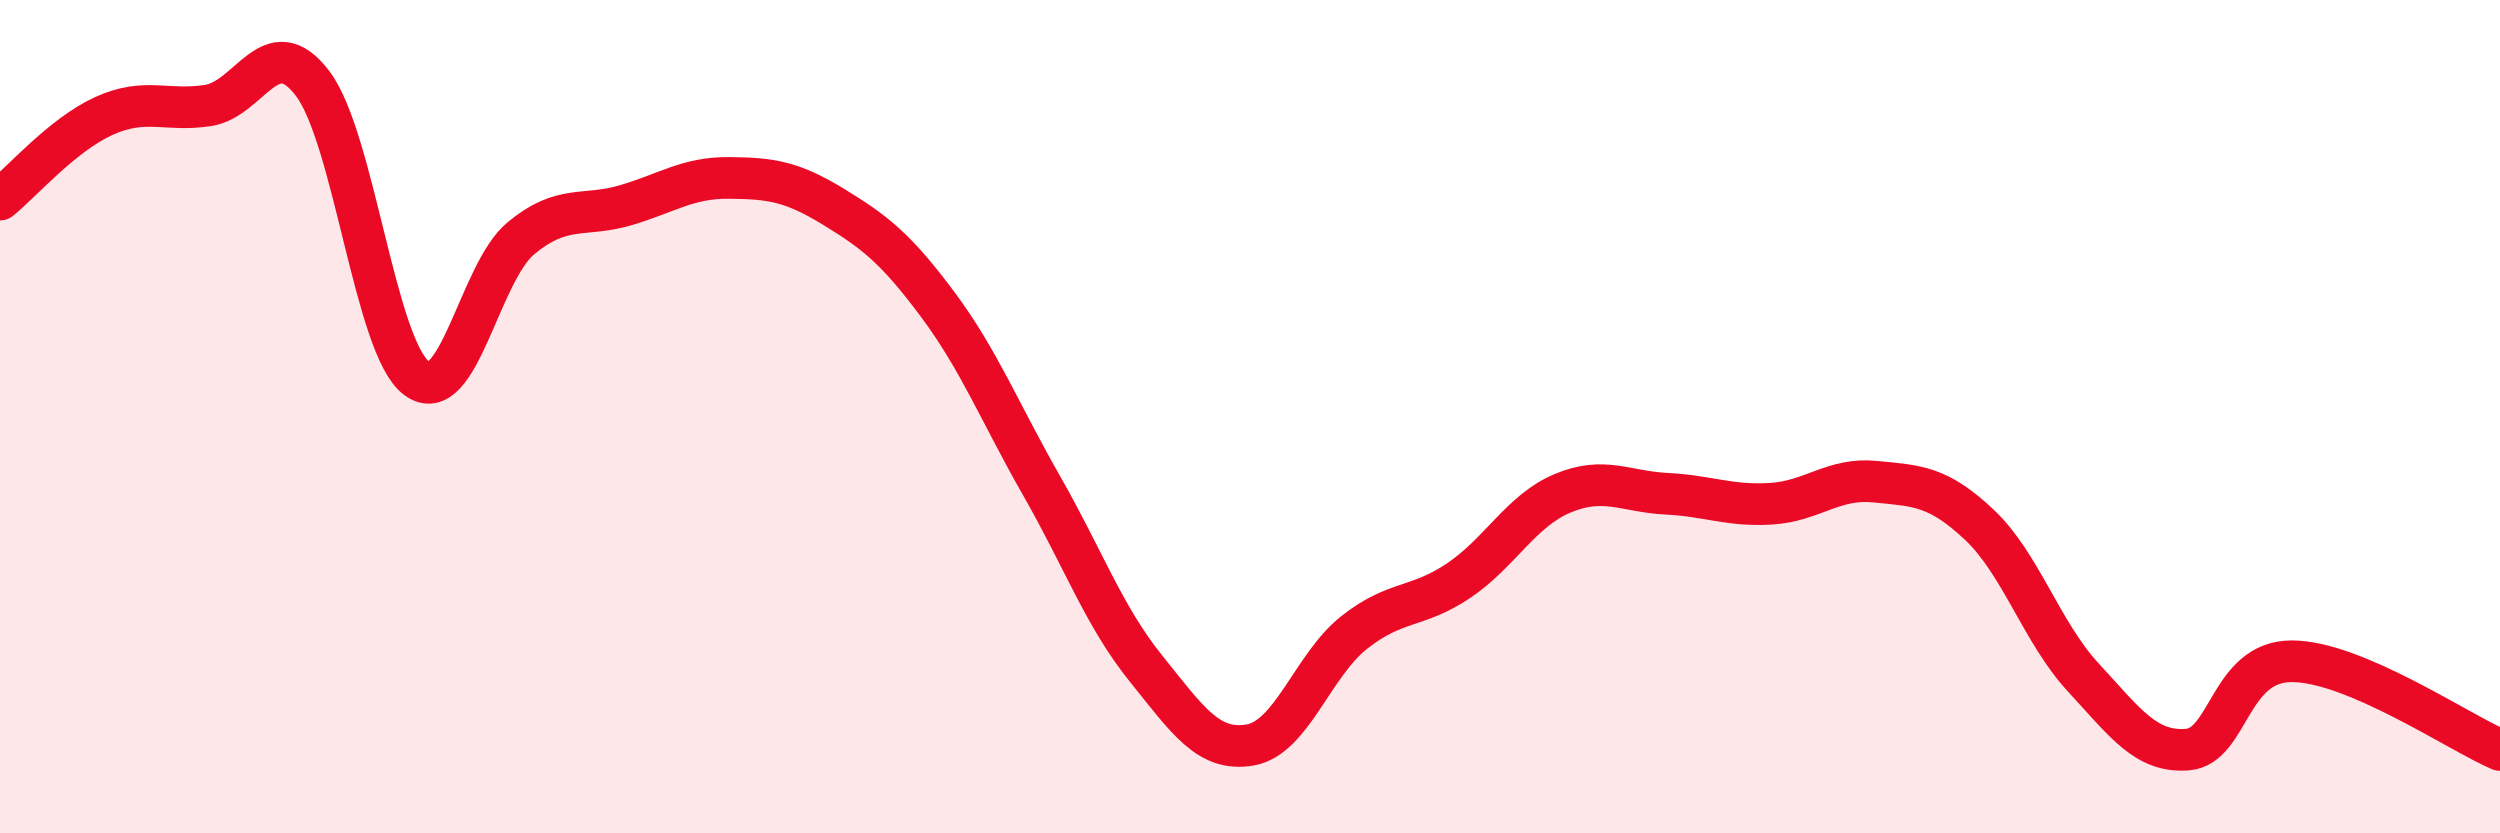
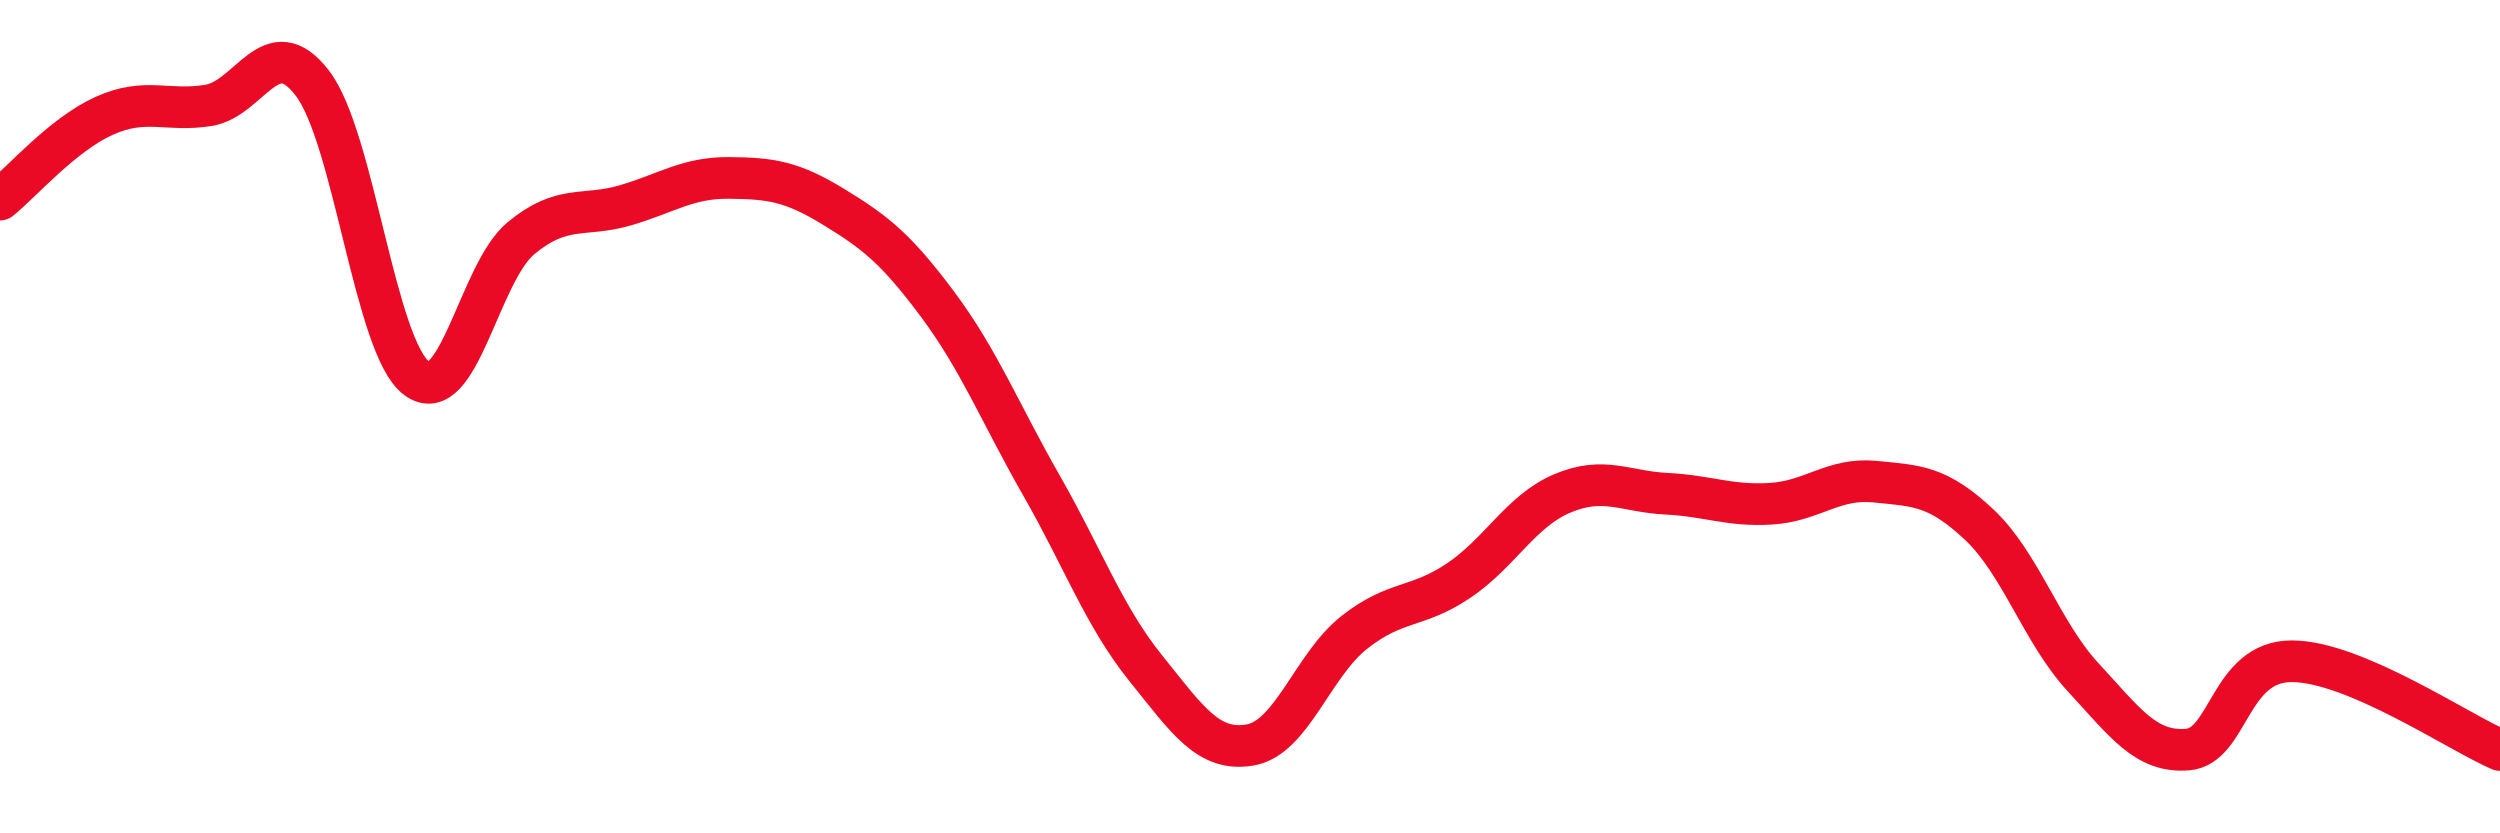
<svg xmlns="http://www.w3.org/2000/svg" width="60" height="20" viewBox="0 0 60 20">
-   <path d="M 0,4.79 C 0.5,4.39 1.5,3.23 2.5,2.78 C 3.5,2.33 4,2.69 5,2.53 C 6,2.37 6.5,0.69 7.5,2 C 8.5,3.31 9,8.34 10,9.08 C 11,9.82 11.5,6.55 12.5,5.72 C 13.5,4.89 14,5.22 15,4.93 C 16,4.64 16.5,4.26 17.5,4.27 C 18.5,4.28 19,4.35 20,4.96 C 21,5.57 21.5,5.96 22.5,7.3 C 23.5,8.64 24,9.91 25,11.66 C 26,13.41 26.5,14.8 27.5,16.04 C 28.5,17.28 29,18.05 30,17.88 C 31,17.71 31.5,15.97 32.5,15.18 C 33.5,14.39 34,14.61 35,13.94 C 36,13.27 36.5,12.26 37.5,11.84 C 38.5,11.42 39,11.8 40,11.85 C 41,11.9 41.5,12.15 42.5,12.09 C 43.5,12.03 44,11.46 45,11.56 C 46,11.66 46.5,11.65 47.5,12.59 C 48.5,13.53 49,15.18 50,16.26 C 51,17.34 51.5,18.07 52.5,17.99 C 53.5,17.91 53.5,15.87 55,15.87 C 56.5,15.87 59,17.57 60,18L60 20L0 20Z" fill="#EB0A25" opacity="0.1" stroke-linecap="round" stroke-linejoin="round" />
  <path d="M 0,4.79 C 0.5,4.39 1.5,3.23 2.5,2.78 C 3.5,2.33 4,2.69 5,2.53 C 6,2.37 6.5,0.69 7.5,2 C 8.5,3.31 9,8.34 10,9.08 C 11,9.82 11.5,6.55 12.5,5.72 C 13.5,4.89 14,5.22 15,4.93 C 16,4.64 16.5,4.26 17.5,4.27 C 18.5,4.28 19,4.35 20,4.96 C 21,5.57 21.5,5.96 22.5,7.3 C 23.5,8.64 24,9.91 25,11.66 C 26,13.41 26.5,14.8 27.5,16.04 C 28.5,17.28 29,18.05 30,17.88 C 31,17.71 31.5,15.97 32.5,15.18 C 33.5,14.39 34,14.61 35,13.94 C 36,13.27 36.5,12.26 37.5,11.84 C 38.5,11.42 39,11.8 40,11.85 C 41,11.9 41.5,12.15 42.5,12.09 C 43.5,12.03 44,11.46 45,11.56 C 46,11.66 46.5,11.65 47.5,12.59 C 48.5,13.53 49,15.18 50,16.26 C 51,17.34 51.5,18.07 52.5,17.99 C 53.5,17.91 53.5,15.87 55,15.87 C 56.5,15.87 59,17.57 60,18" stroke="#EB0A25" stroke-width="1" fill="none" stroke-linecap="round" stroke-linejoin="round" />
</svg>